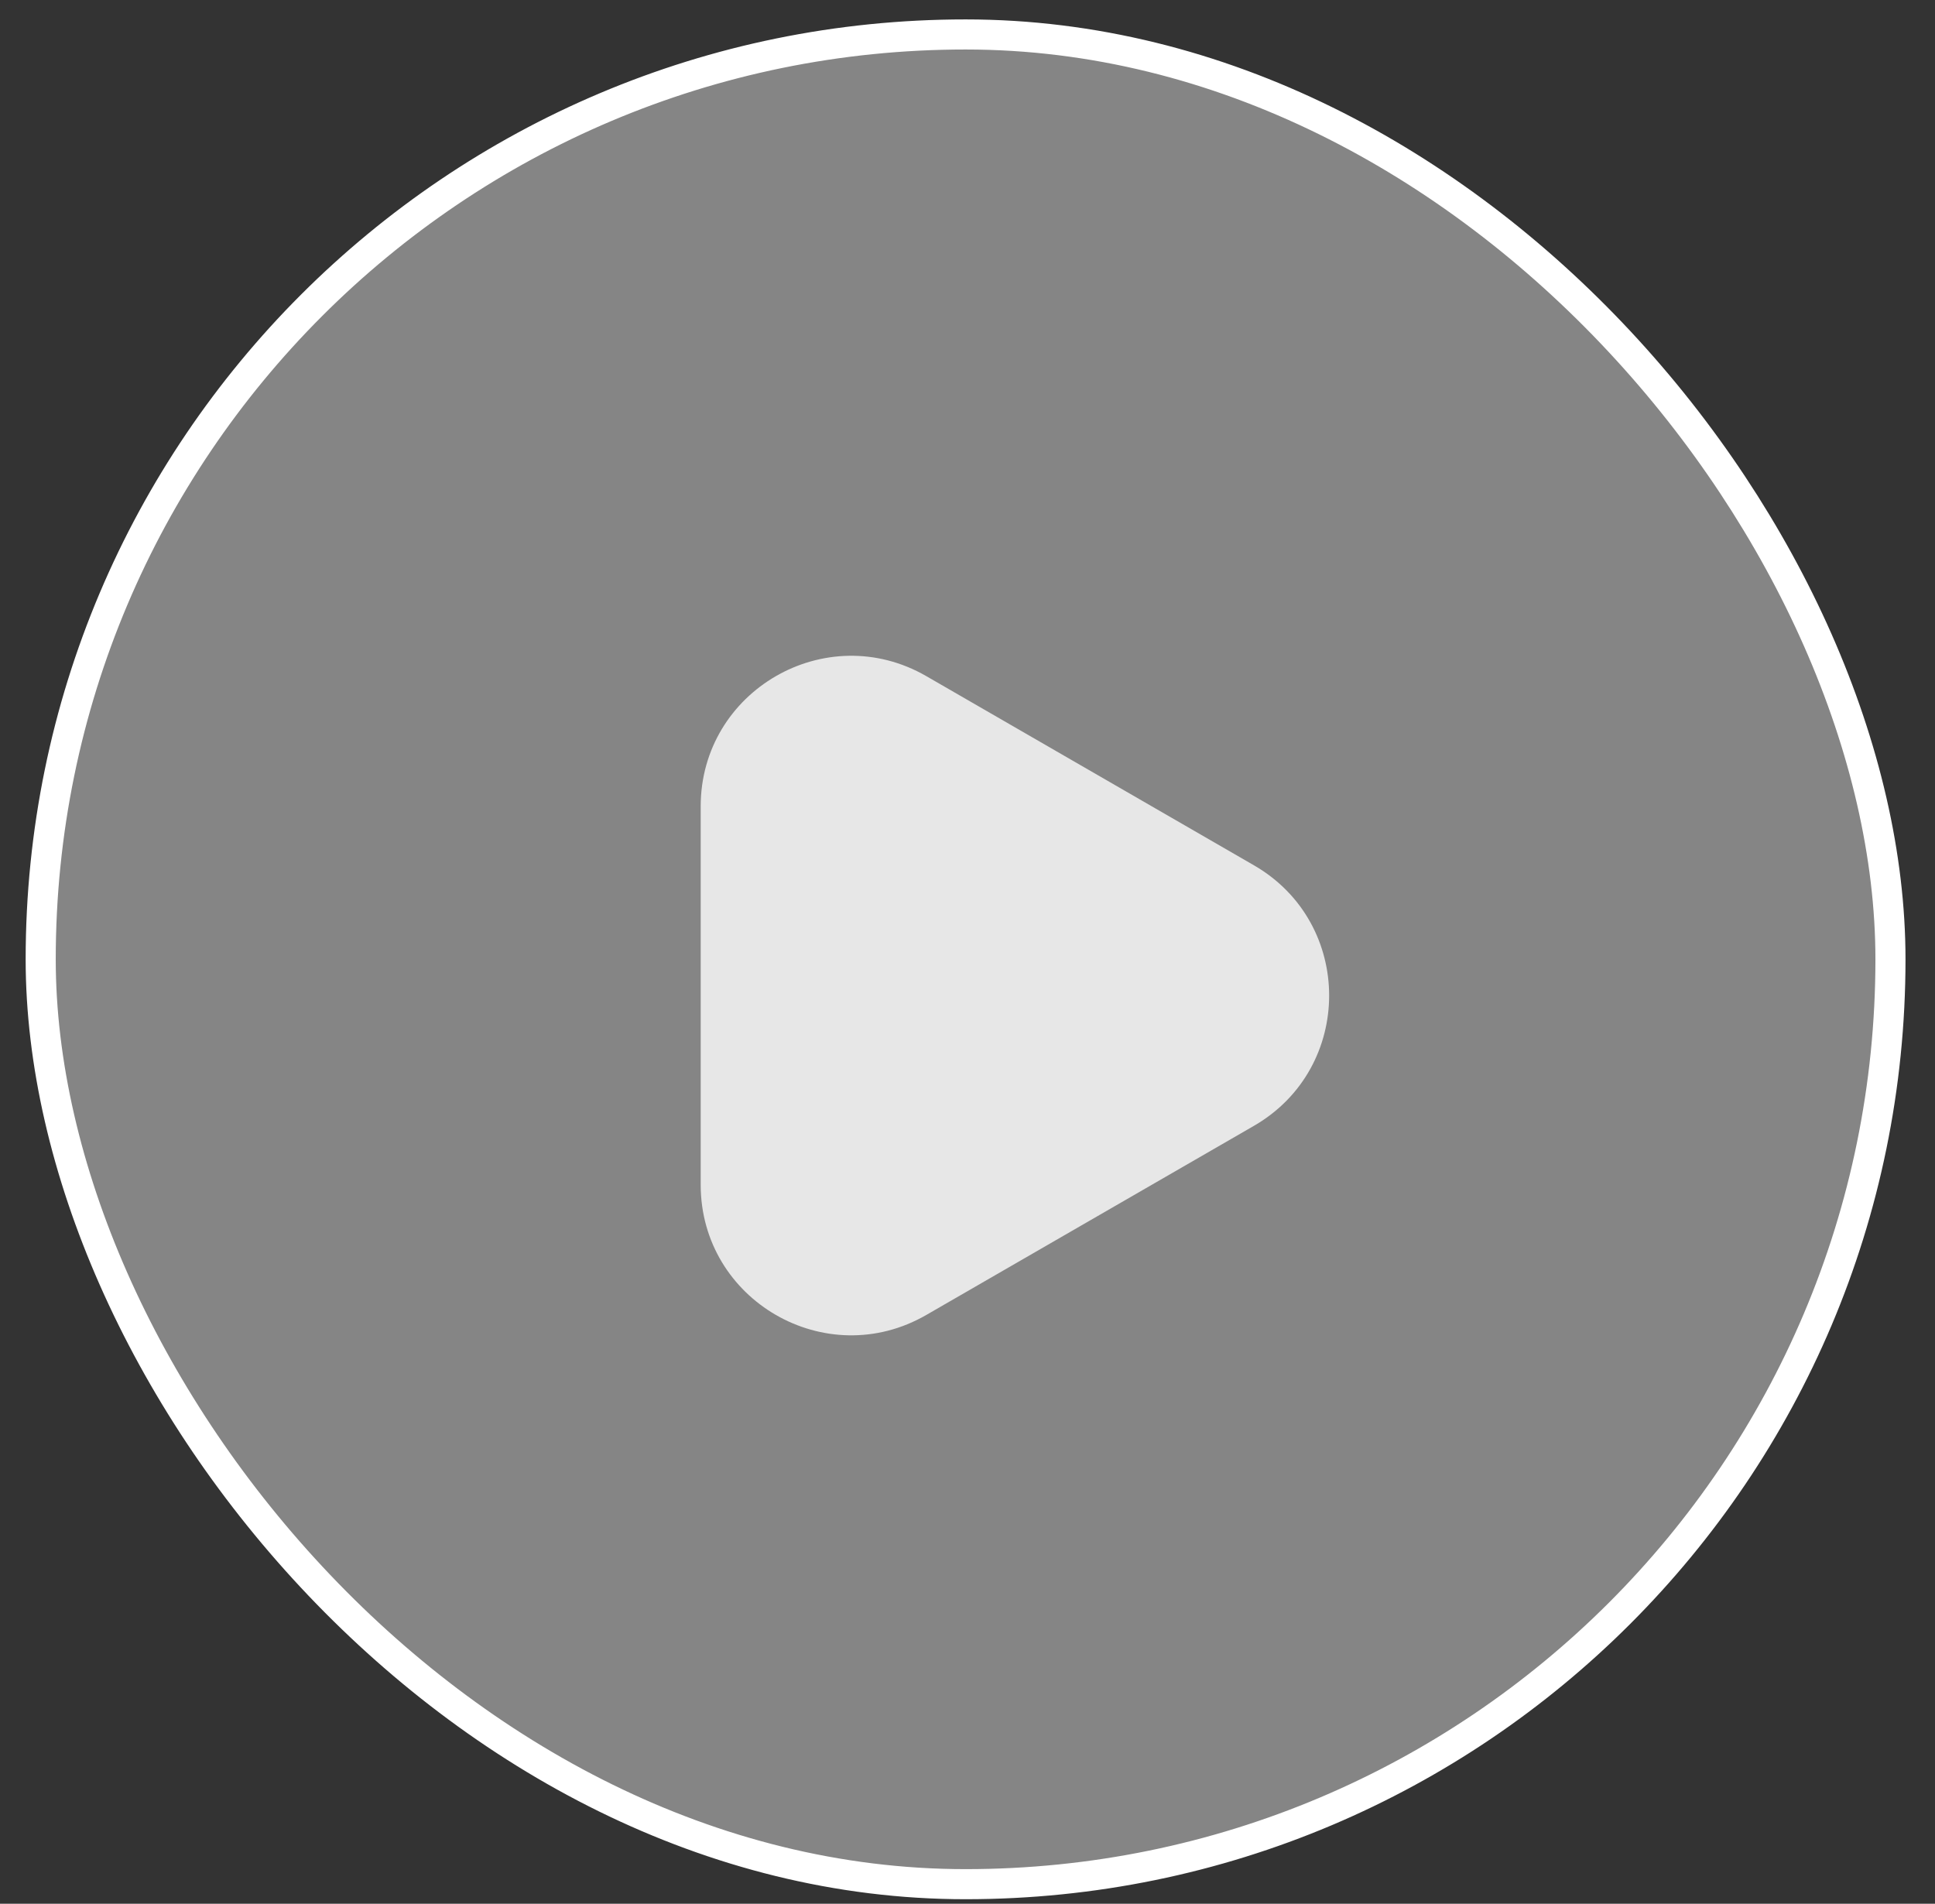
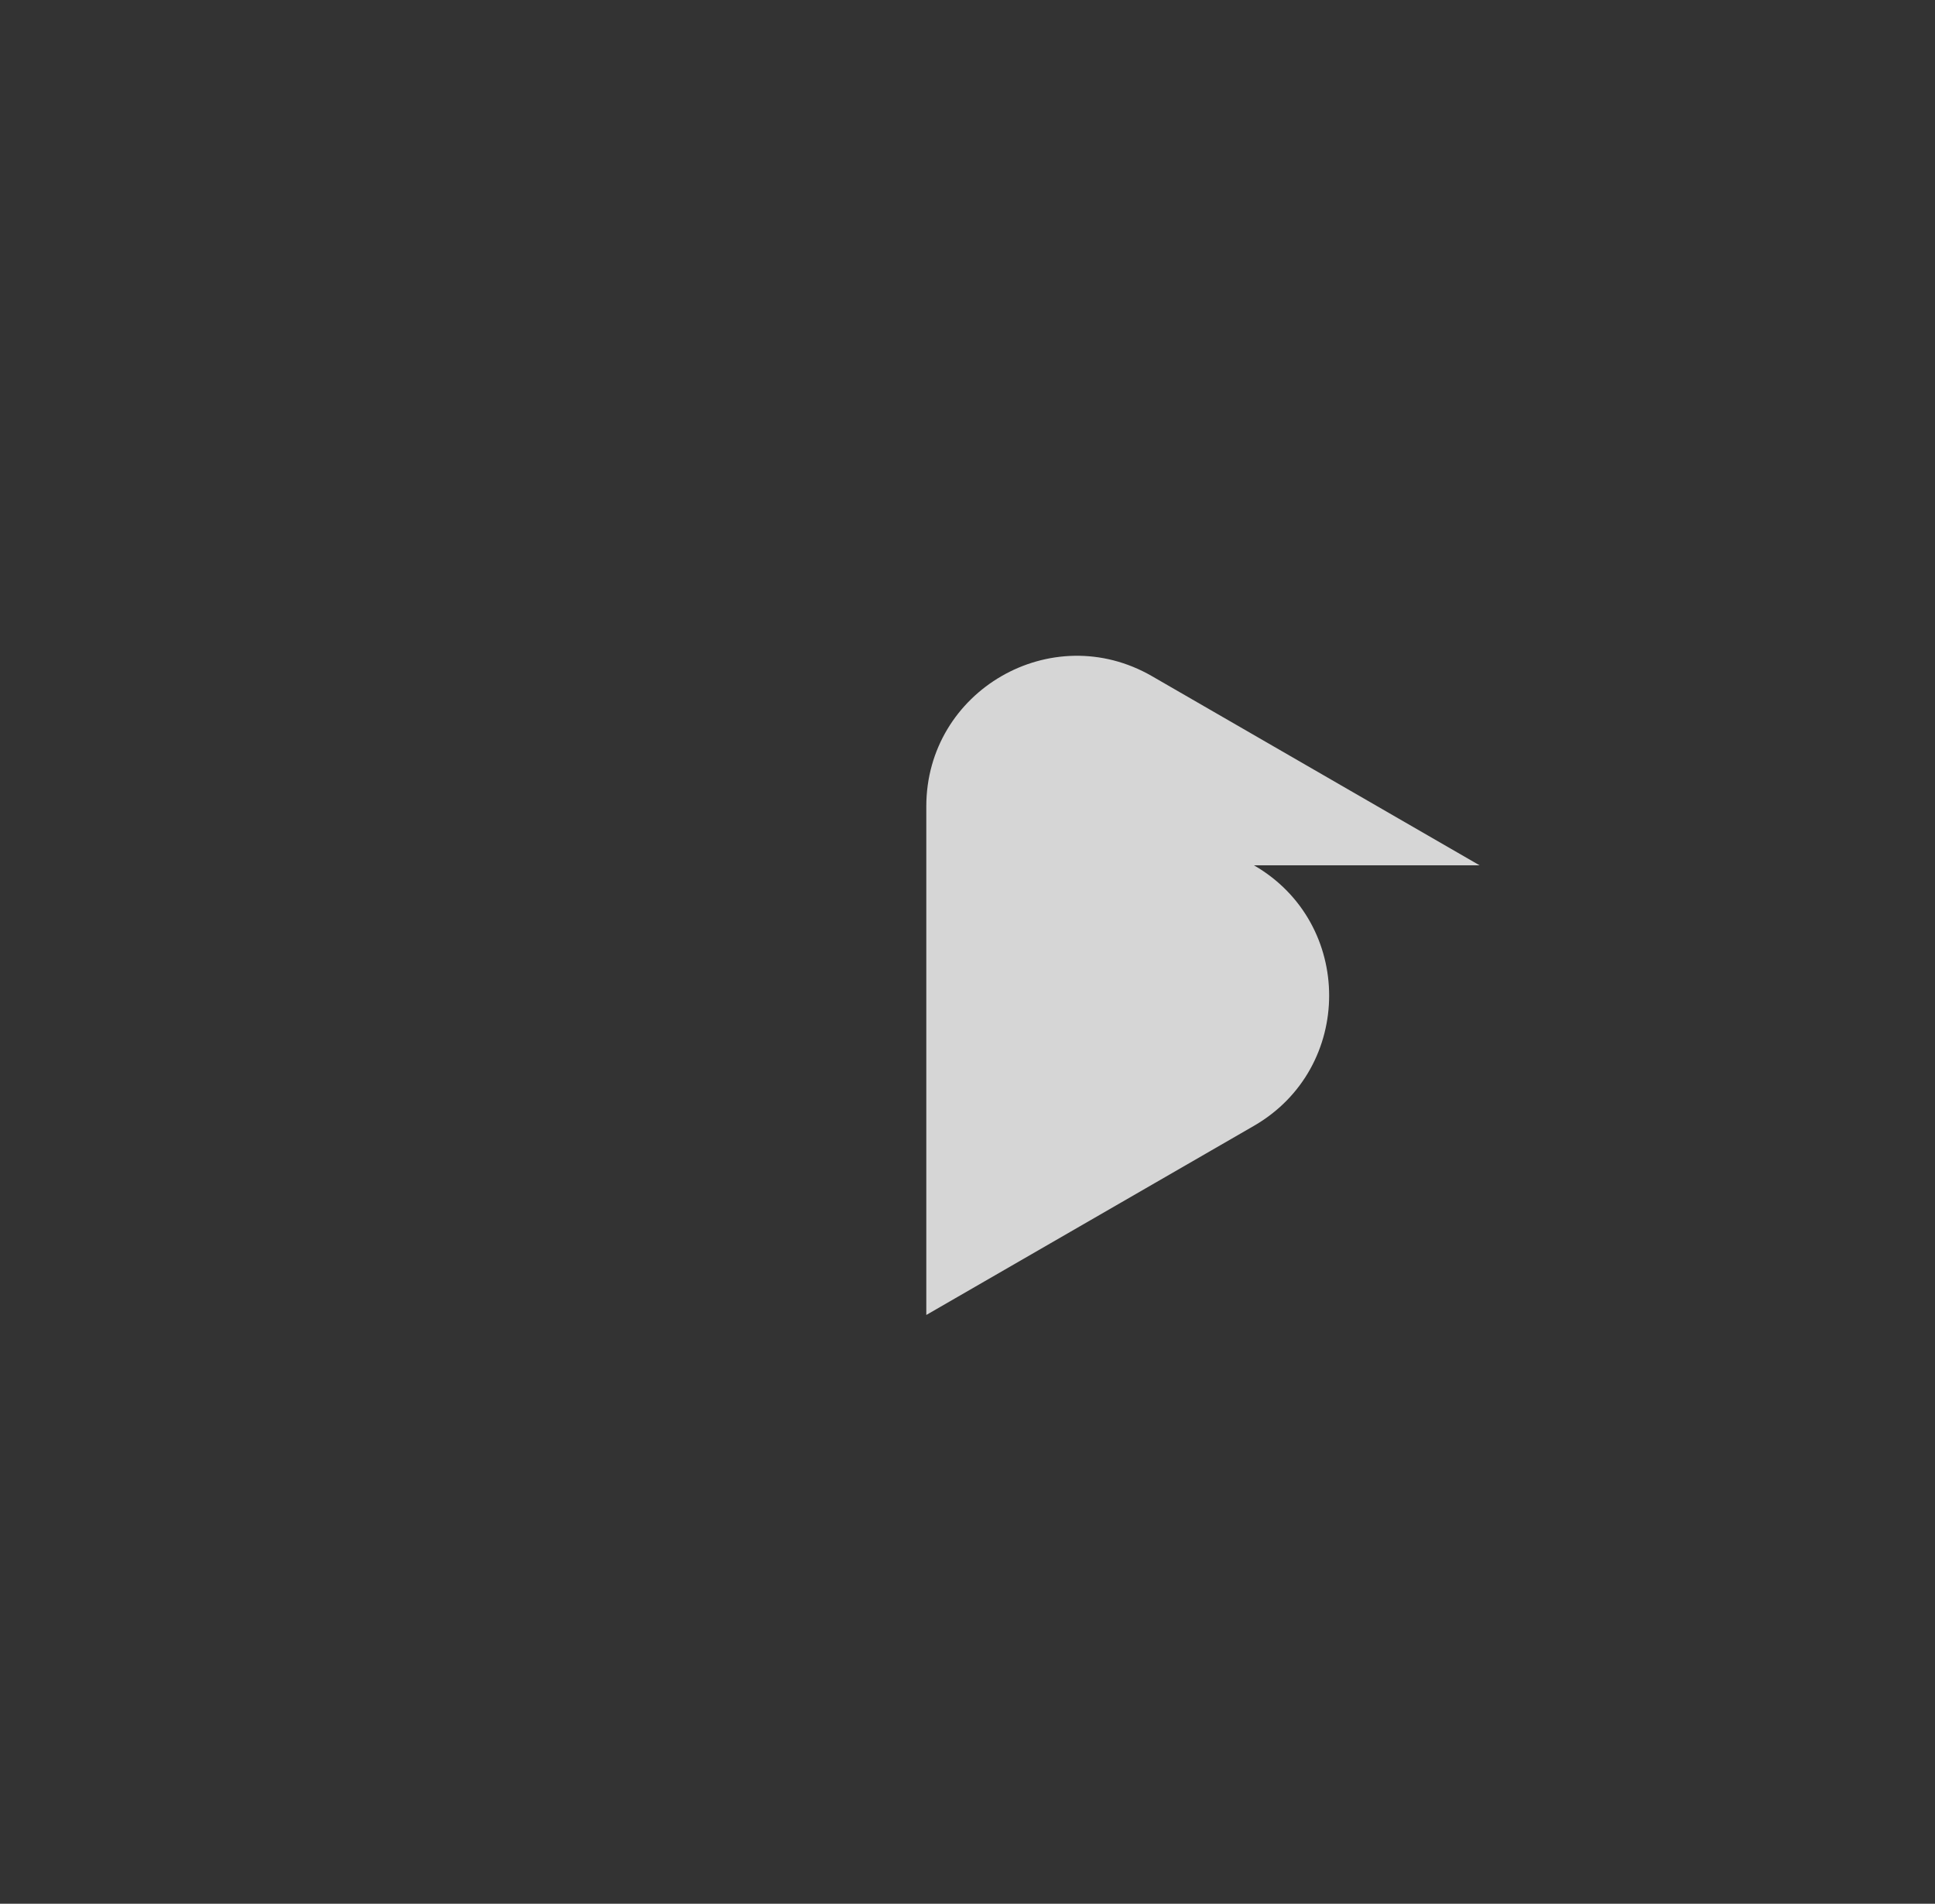
<svg xmlns="http://www.w3.org/2000/svg" width="62" height="61" fill="none">
  <rect width="100%" height="100%" fill="#333333" stroke="none" />
-   <rect x="1.304" y="1.104" width="59.269" height="59.269" rx="29.634" fill="#fff" fill-opacity=".4" stroke="#fff" stroke-width=".964" />
-   <path d="M40.178 27.726c3.213 1.855 3.213 6.492 0 8.348l-10.498 6.06c-3.213 1.855-7.229-.464-7.229-4.173V25.839c0-3.71 4.016-6.029 7.23-4.174l10.497 6.061z" fill="#fff" fill-opacity=".8" />
+   <path d="M40.178 27.726c3.213 1.855 3.213 6.492 0 8.348l-10.498 6.06V25.839c0-3.71 4.016-6.029 7.23-4.174l10.497 6.061z" fill="#fff" fill-opacity=".8" />
</svg>